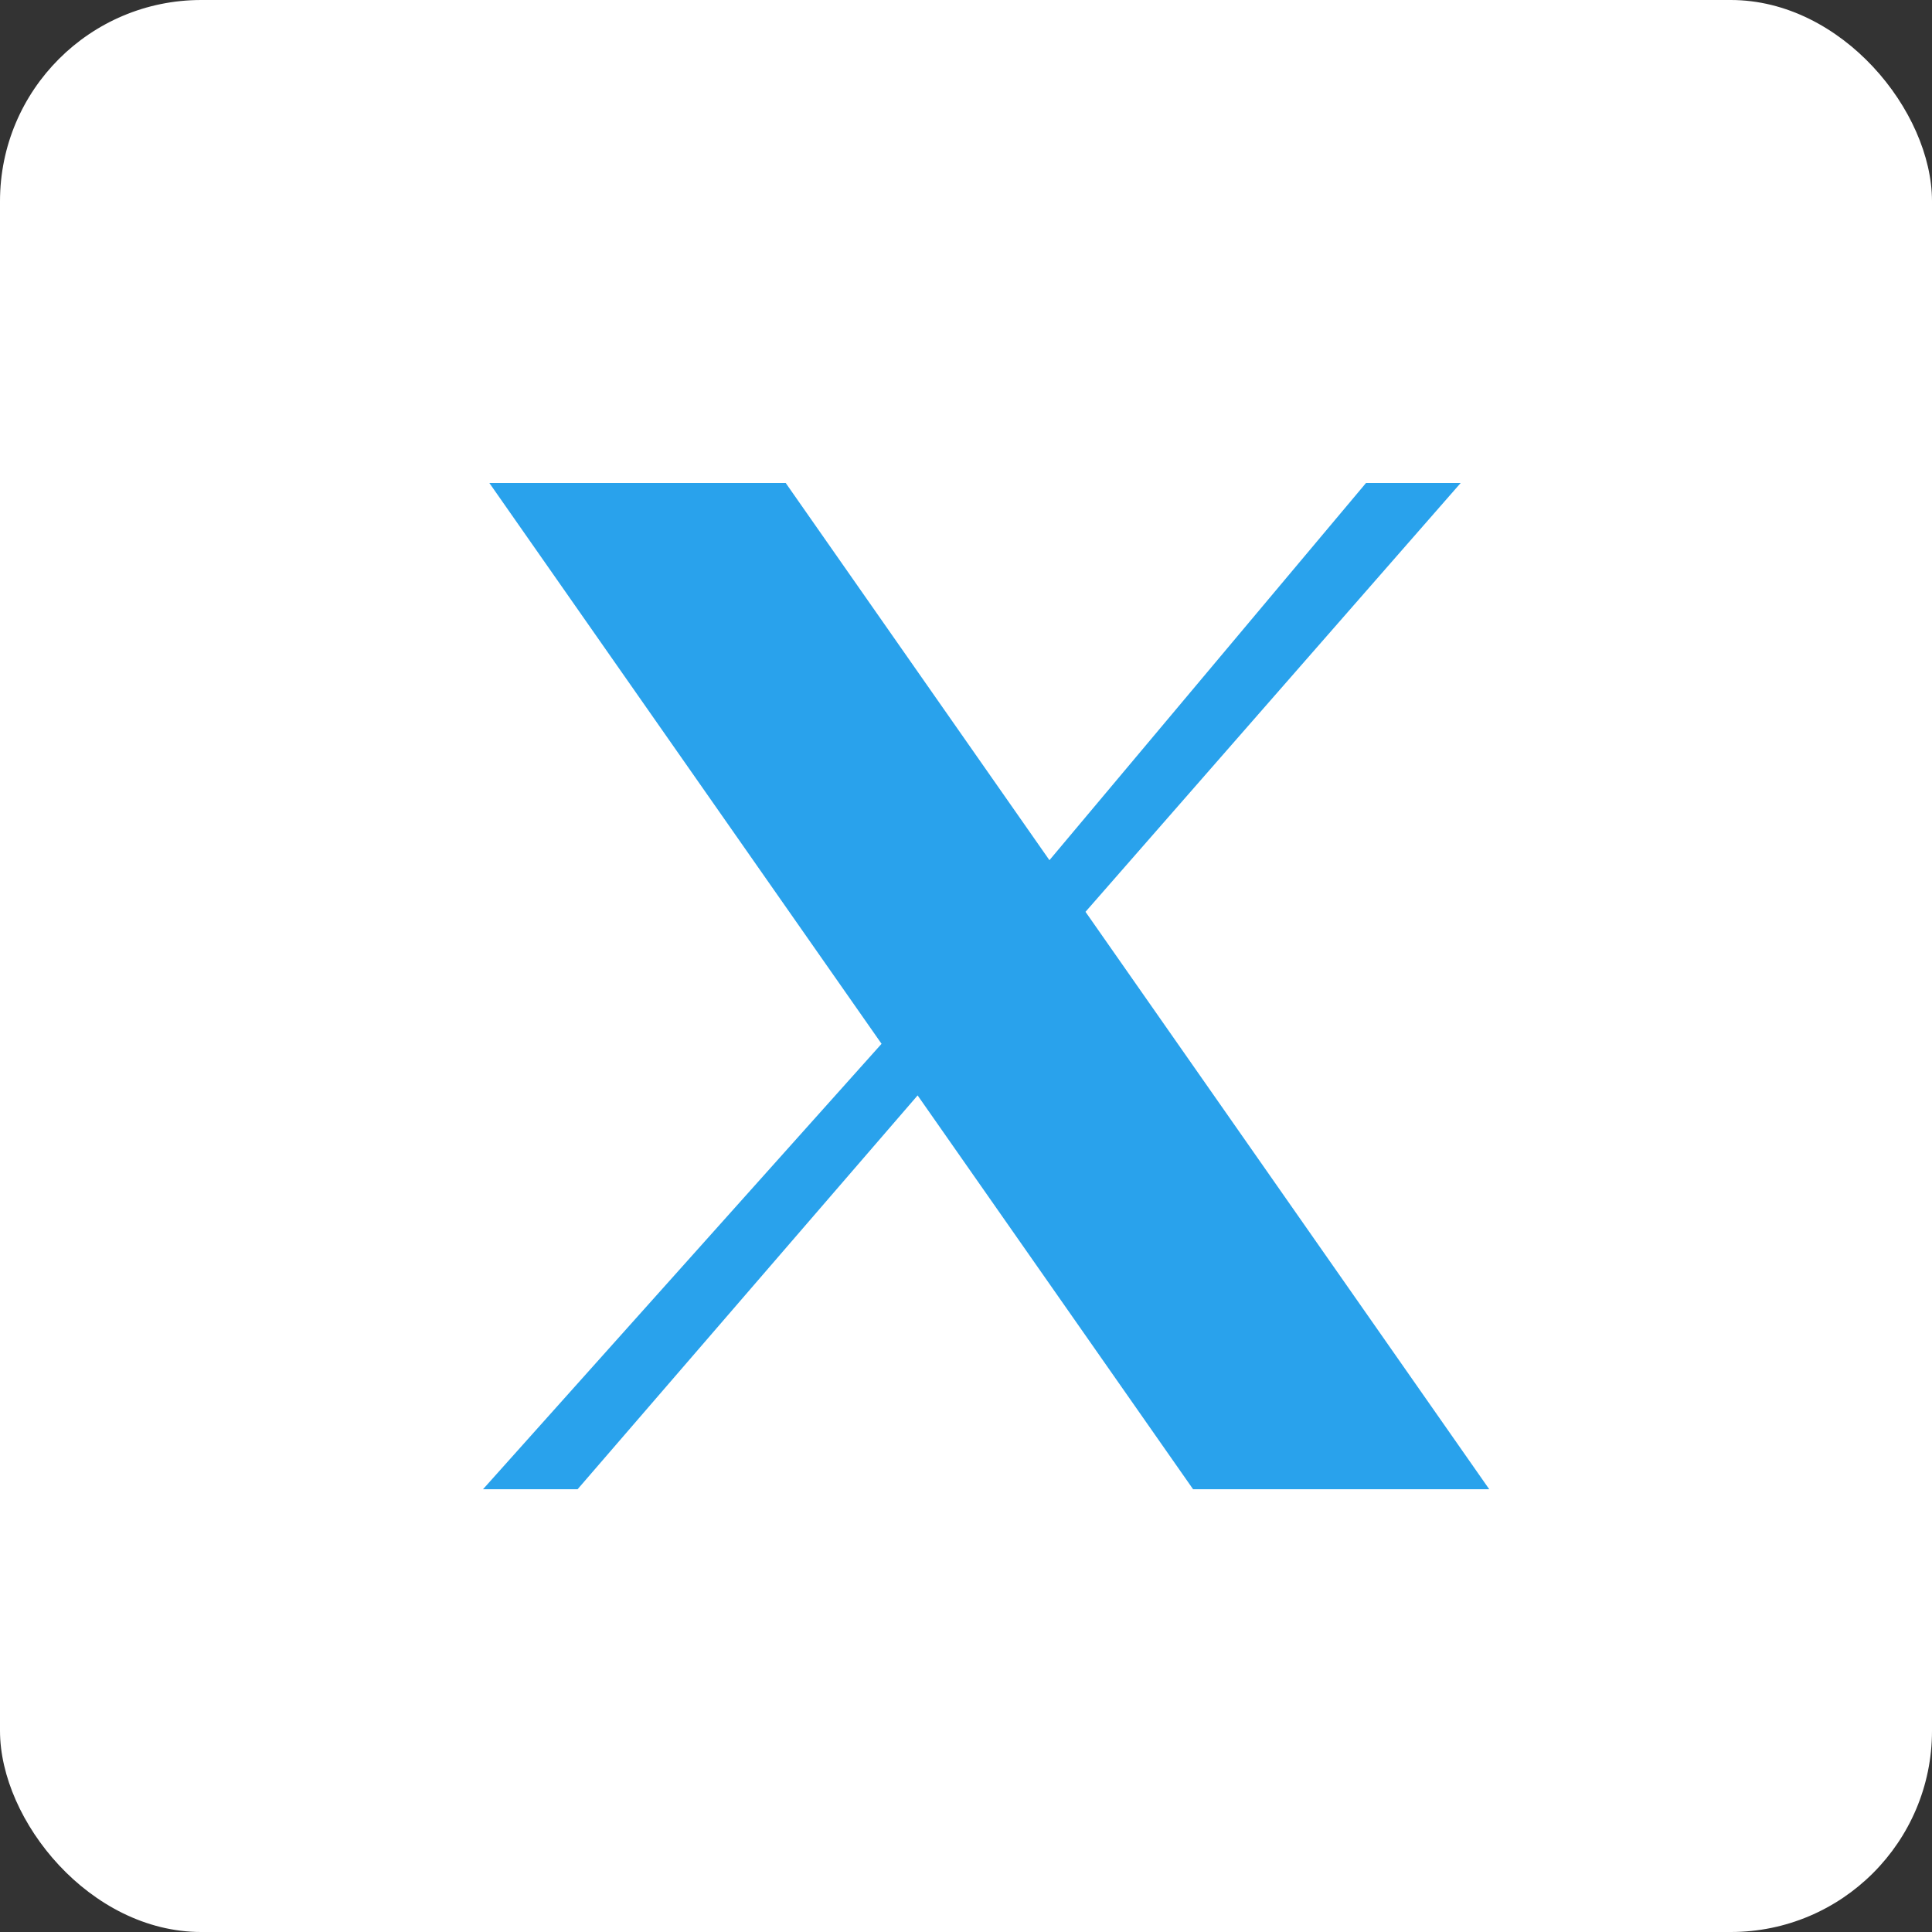
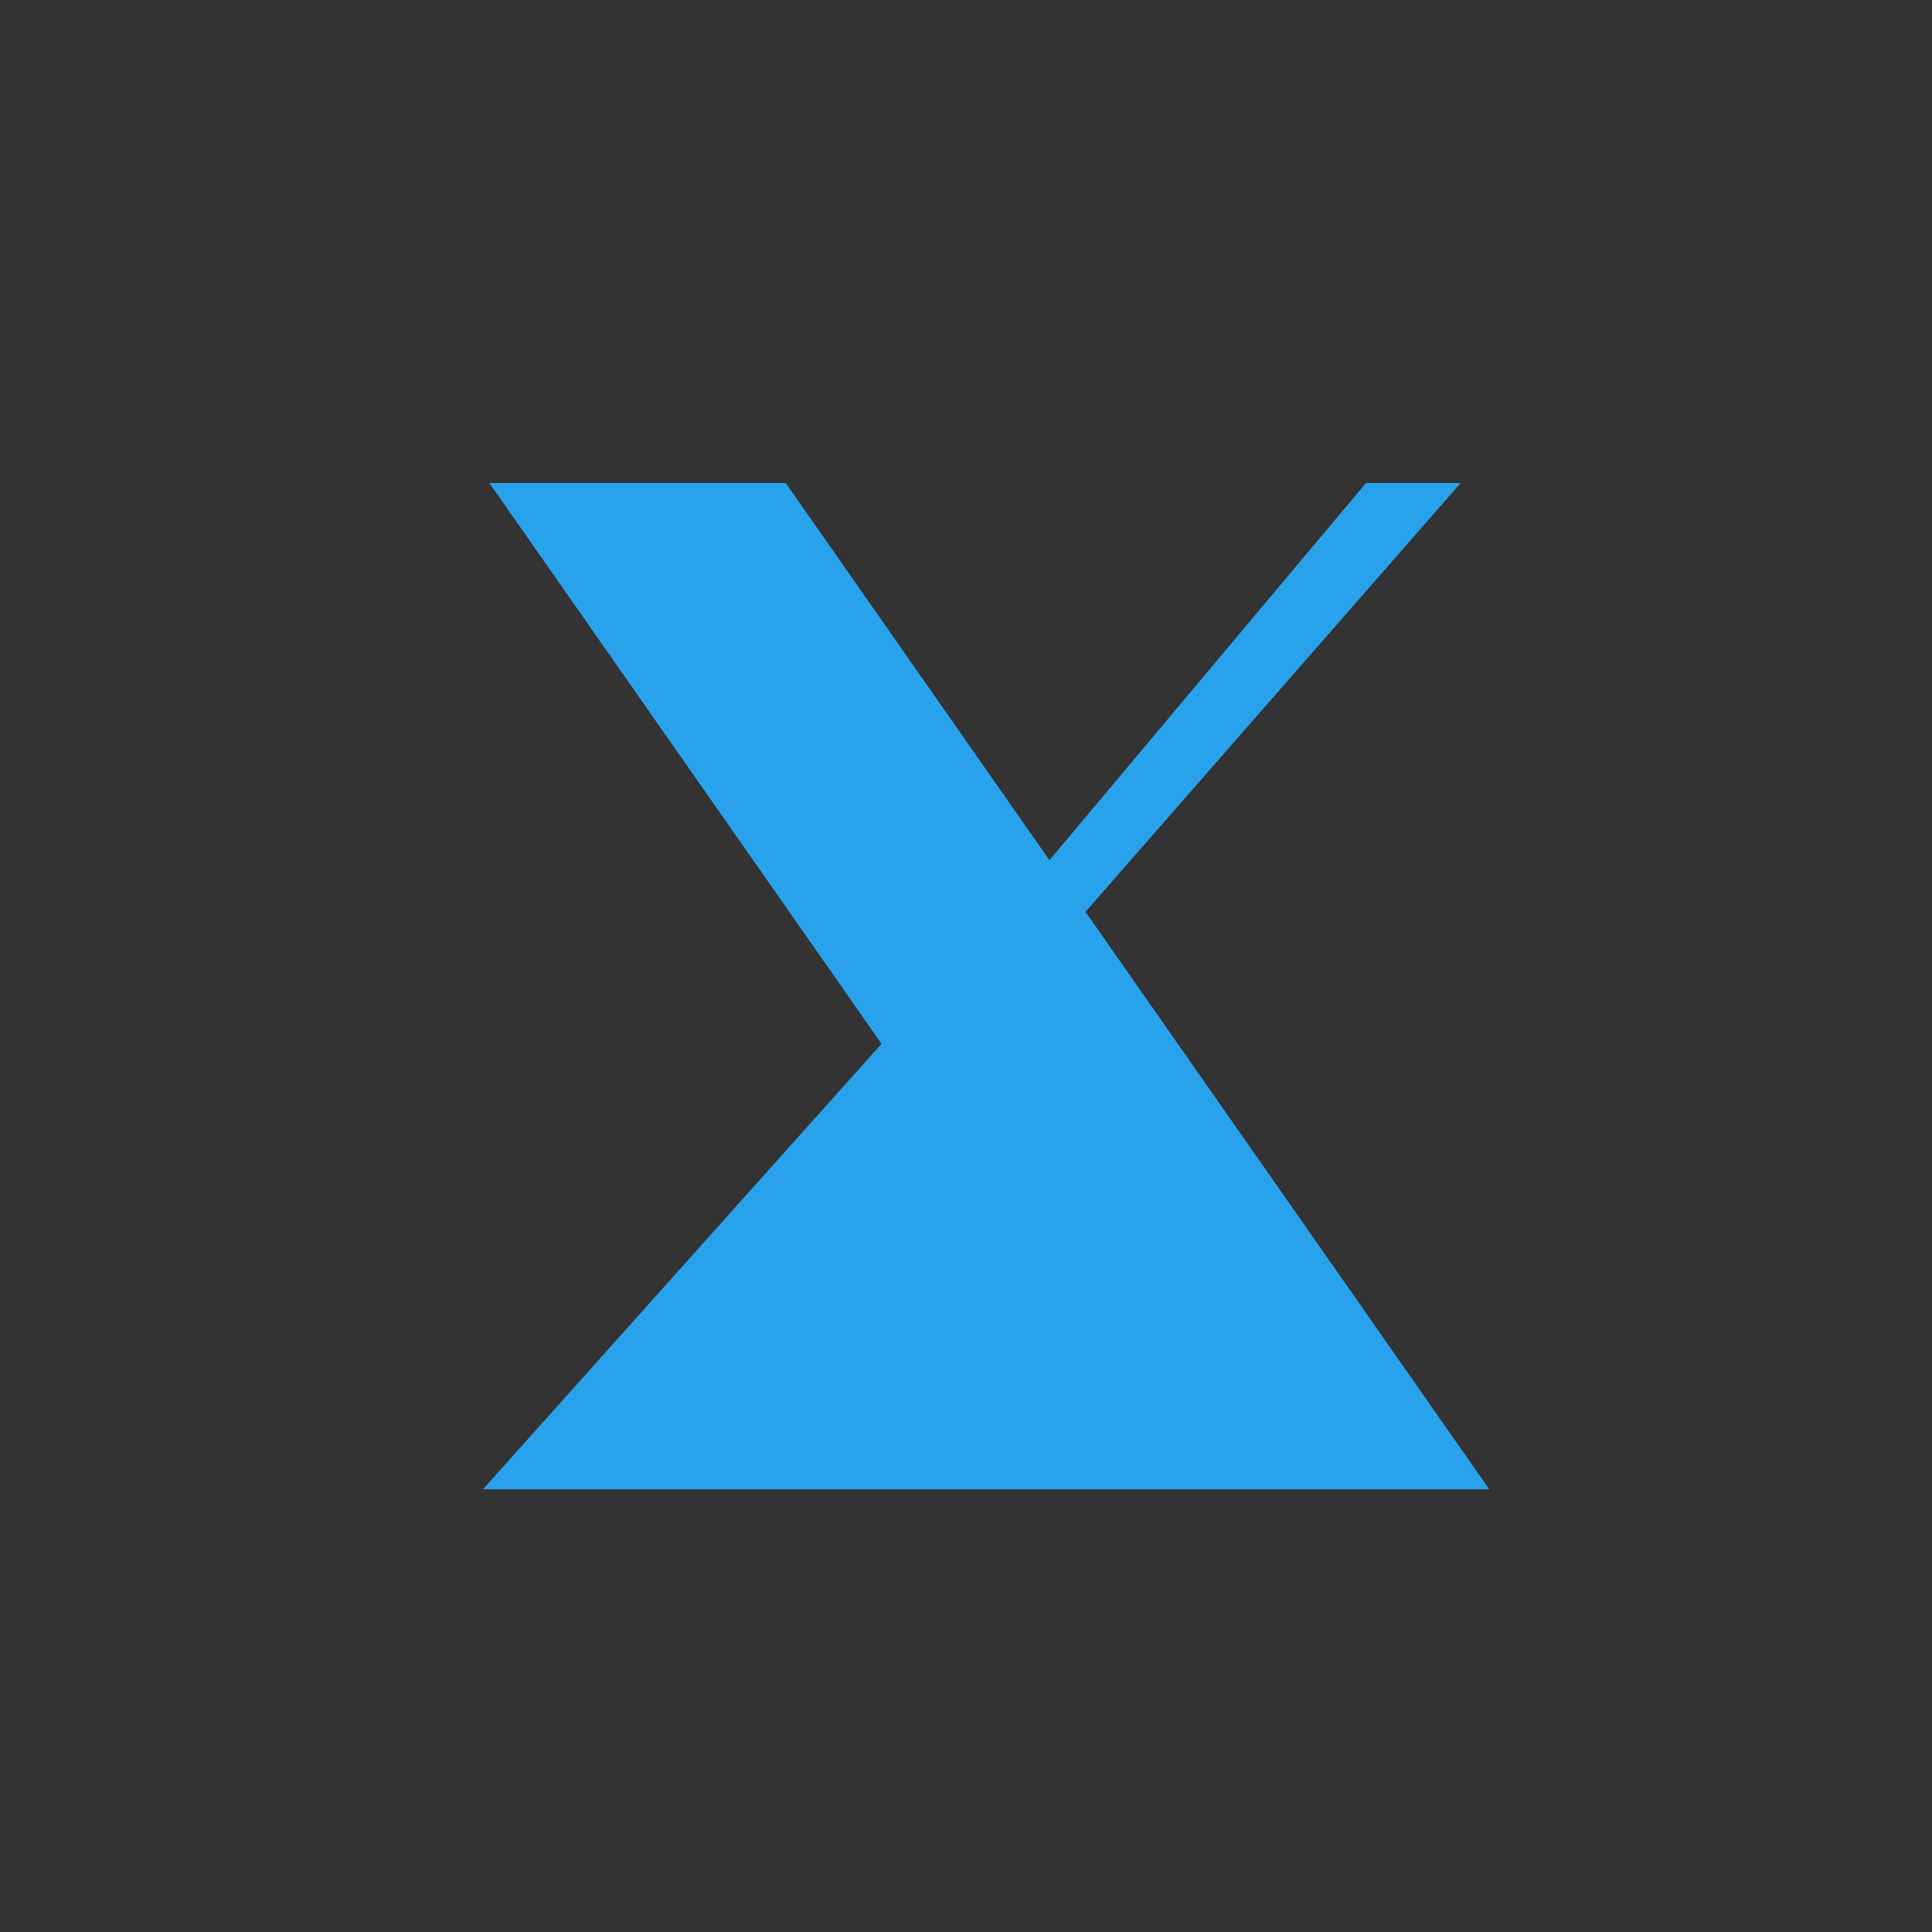
<svg xmlns="http://www.w3.org/2000/svg" width="48" height="48" viewBox="0 0 48 48" fill="none">
  <rect x="0" y="0" width="48" height="48" fill="#333333" stroke="none" />
-   <rect width="48" height="48" rx="5" fill="white" />
-   <path d="M12.158 12H19.521L26.073 21.371L33.938 12H36.29L26.969 22.654L37 37H29.642L22.798 27.215L14.35 37H12L21.902 25.933L12.158 12Z" fill="#29A2EC" />
+   <path d="M12.158 12H19.521L26.073 21.371L33.938 12H36.29L26.969 22.654L37 37H29.642L14.35 37H12L21.902 25.933L12.158 12Z" fill="#29A2EC" />
</svg>